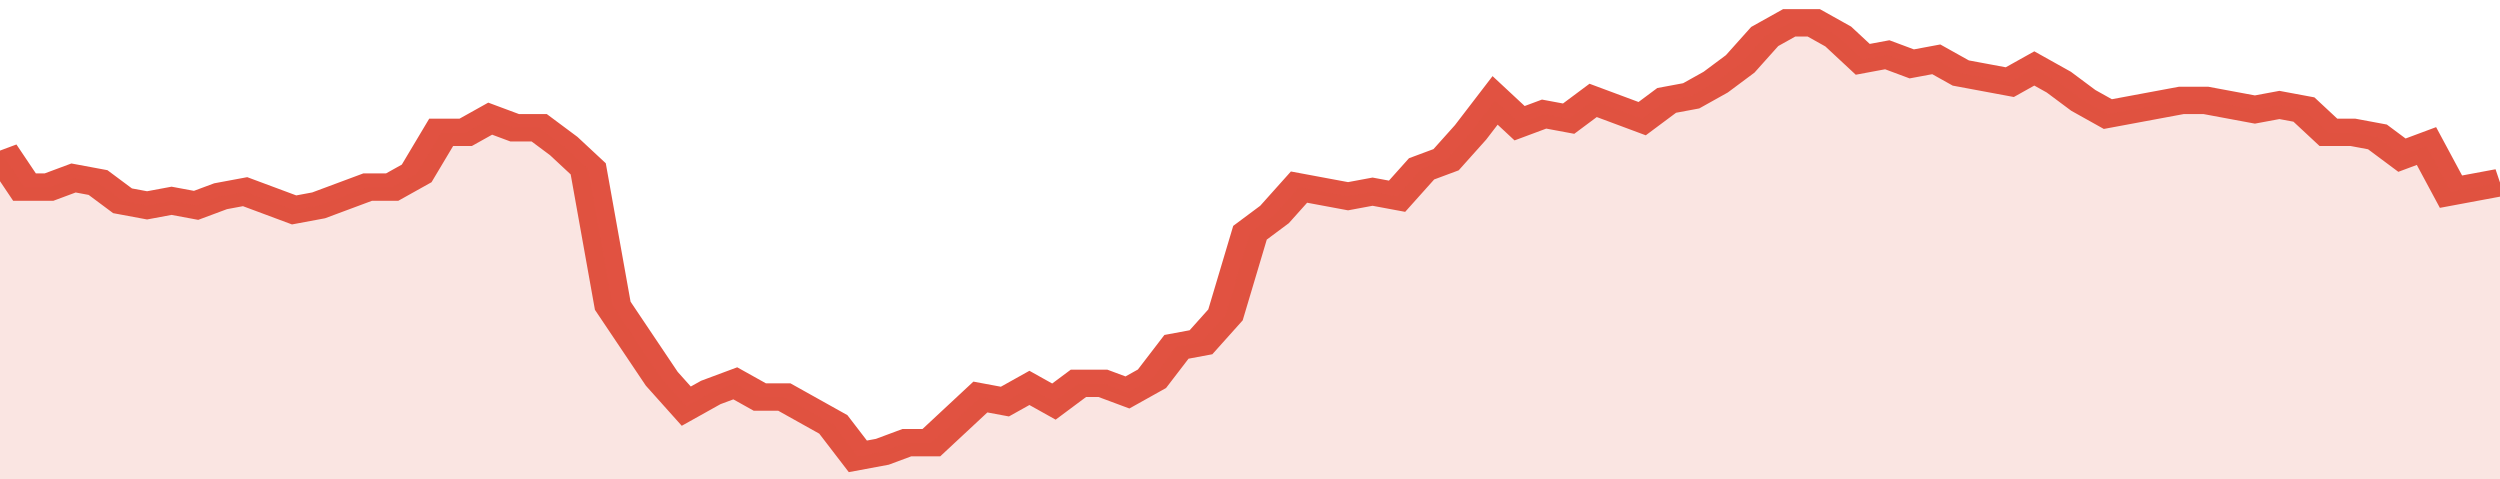
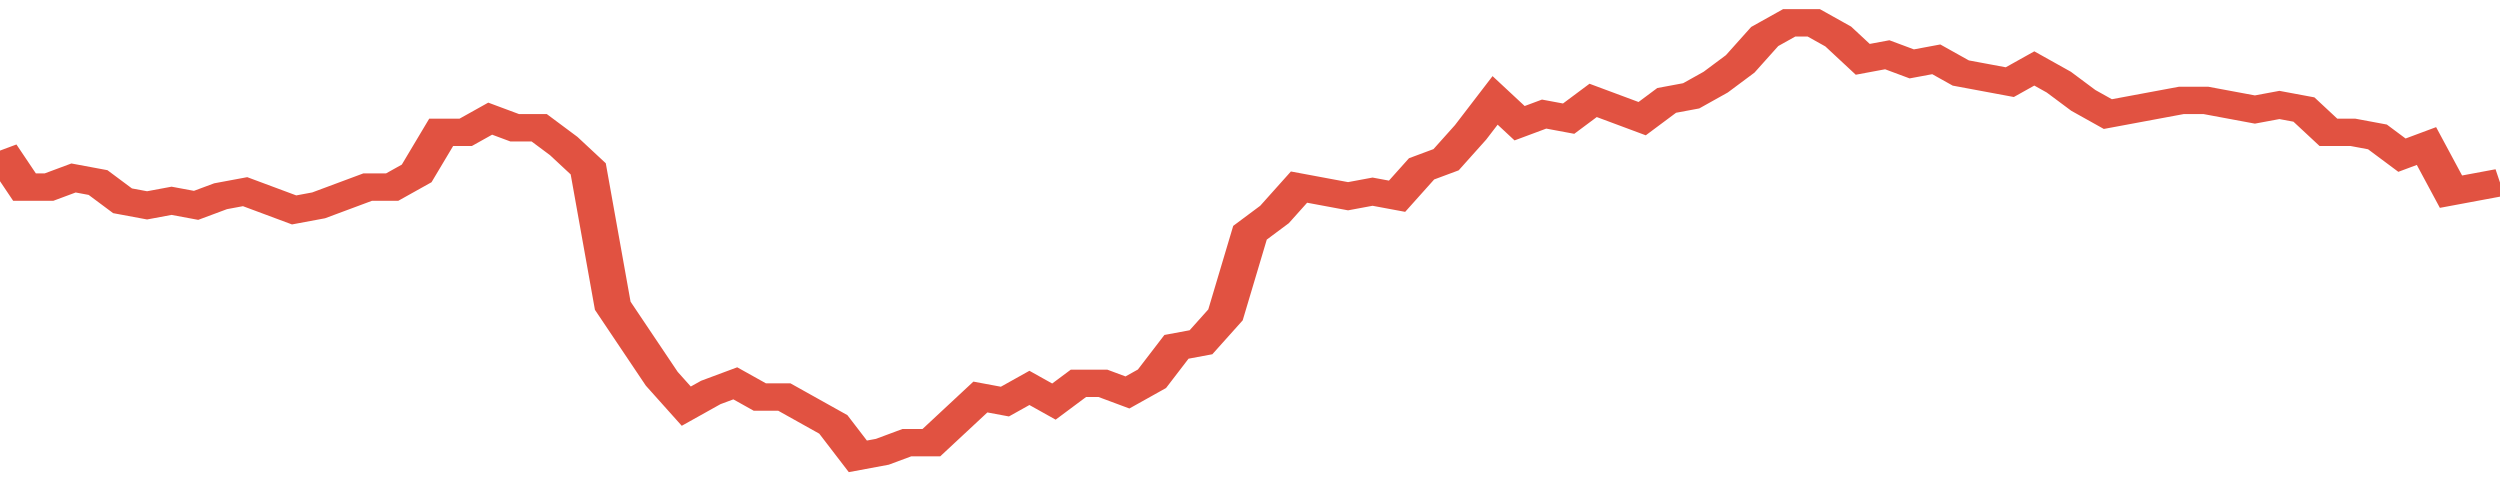
<svg xmlns="http://www.w3.org/2000/svg" viewBox="0 0 408 105" width="120" height="23" preserveAspectRatio="none">
  <polyline fill="none" stroke="#E15241" stroke-width="6" points="0, 33 4, 41 8, 41 12, 39 16, 40 20, 44 24, 45 28, 44 32, 45 36, 43 40, 42 44, 44 48, 46 52, 45 56, 43 60, 41 64, 41 68, 38 72, 29 76, 29 80, 26 84, 28 88, 28 92, 32 96, 37 100, 67 104, 75 108, 83 112, 89 116, 86 120, 84 124, 87 128, 87 132, 90 136, 93 140, 100 144, 99 148, 97 152, 97 156, 92 160, 87 164, 88 168, 85 172, 88 176, 84 180, 84 184, 86 188, 83 192, 76 196, 75 200, 69 204, 51 208, 47 212, 41 216, 42 220, 43 224, 42 228, 43 232, 37 236, 35 240, 29 244, 22 248, 27 252, 25 256, 26 260, 22 264, 24 268, 26 272, 22 276, 21 280, 18 284, 14 288, 8 292, 5 296, 5 300, 8 304, 13 308, 12 312, 14 316, 13 320, 16 324, 17 328, 18 332, 15 336, 18 340, 22 344, 25 348, 24 352, 23 356, 22 360, 22 364, 23 368, 24 372, 23 376, 24 380, 29 384, 29 388, 30 392, 34 396, 32 400, 42 404, 41 408, 40 408, 40 "> </polyline>
-   <polygon fill="#E15241" opacity="0.15" points="0, 105 0, 33 4, 41 8, 41 12, 39 16, 40 20, 44 24, 45 28, 44 32, 45 36, 43 40, 42 44, 44 48, 46 52, 45 56, 43 60, 41 64, 41 68, 38 72, 29 76, 29 80, 26 84, 28 88, 28 92, 32 96, 37 100, 67 104, 75 108, 83 112, 89 116, 86 120, 84 124, 87 128, 87 132, 90 136, 93 140, 100 144, 99 148, 97 152, 97 156, 92 160, 87 164, 88 168, 85 172, 88 176, 84 180, 84 184, 86 188, 83 192, 76 196, 75 200, 69 204, 51 208, 47 212, 41 216, 42 220, 43 224, 42 228, 43 232, 37 236, 35 240, 29 244, 22 248, 27 252, 25 256, 26 260, 22 264, 24 268, 26 272, 22 276, 21 280, 18 284, 14 288, 8 292, 5 296, 5 300, 8 304, 13 308, 12 312, 14 316, 13 320, 16 324, 17 328, 18 332, 15 336, 18 340, 22 344, 25 348, 24 352, 23 356, 22 360, 22 364, 23 368, 24 372, 23 376, 24 380, 29 384, 29 388, 30 392, 34 396, 32 400, 42 404, 41 408, 40 408, 105 " />
</svg>